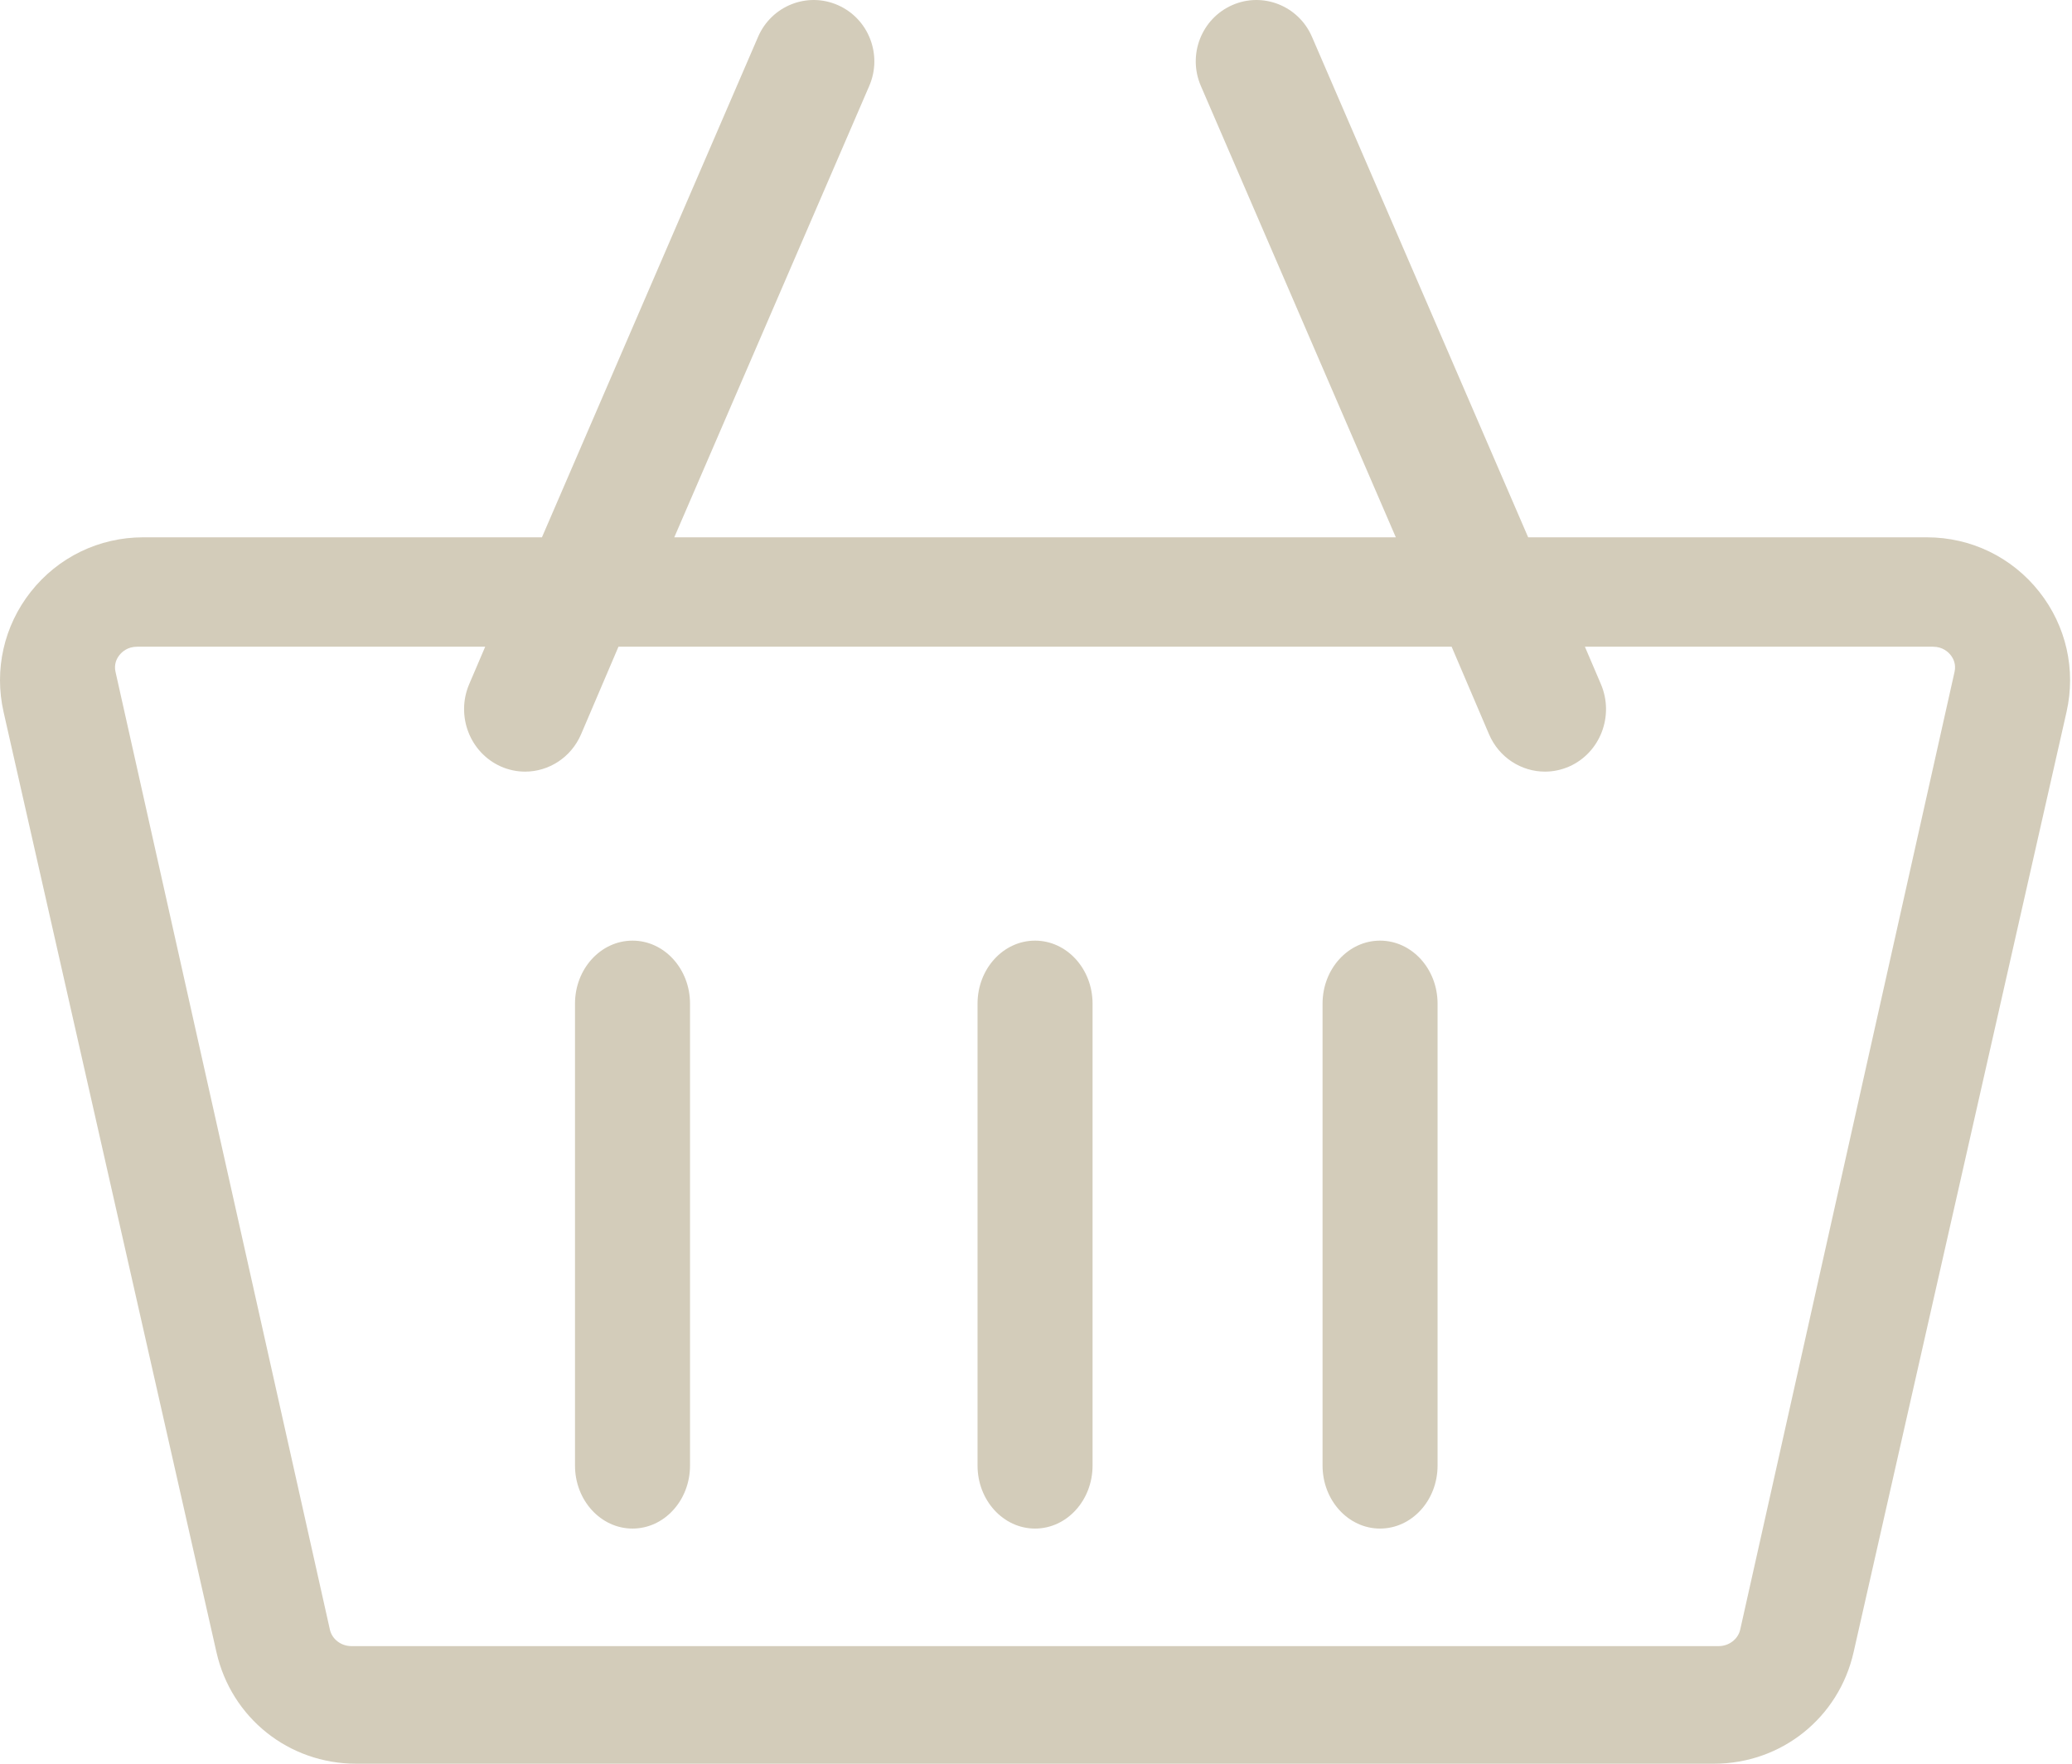
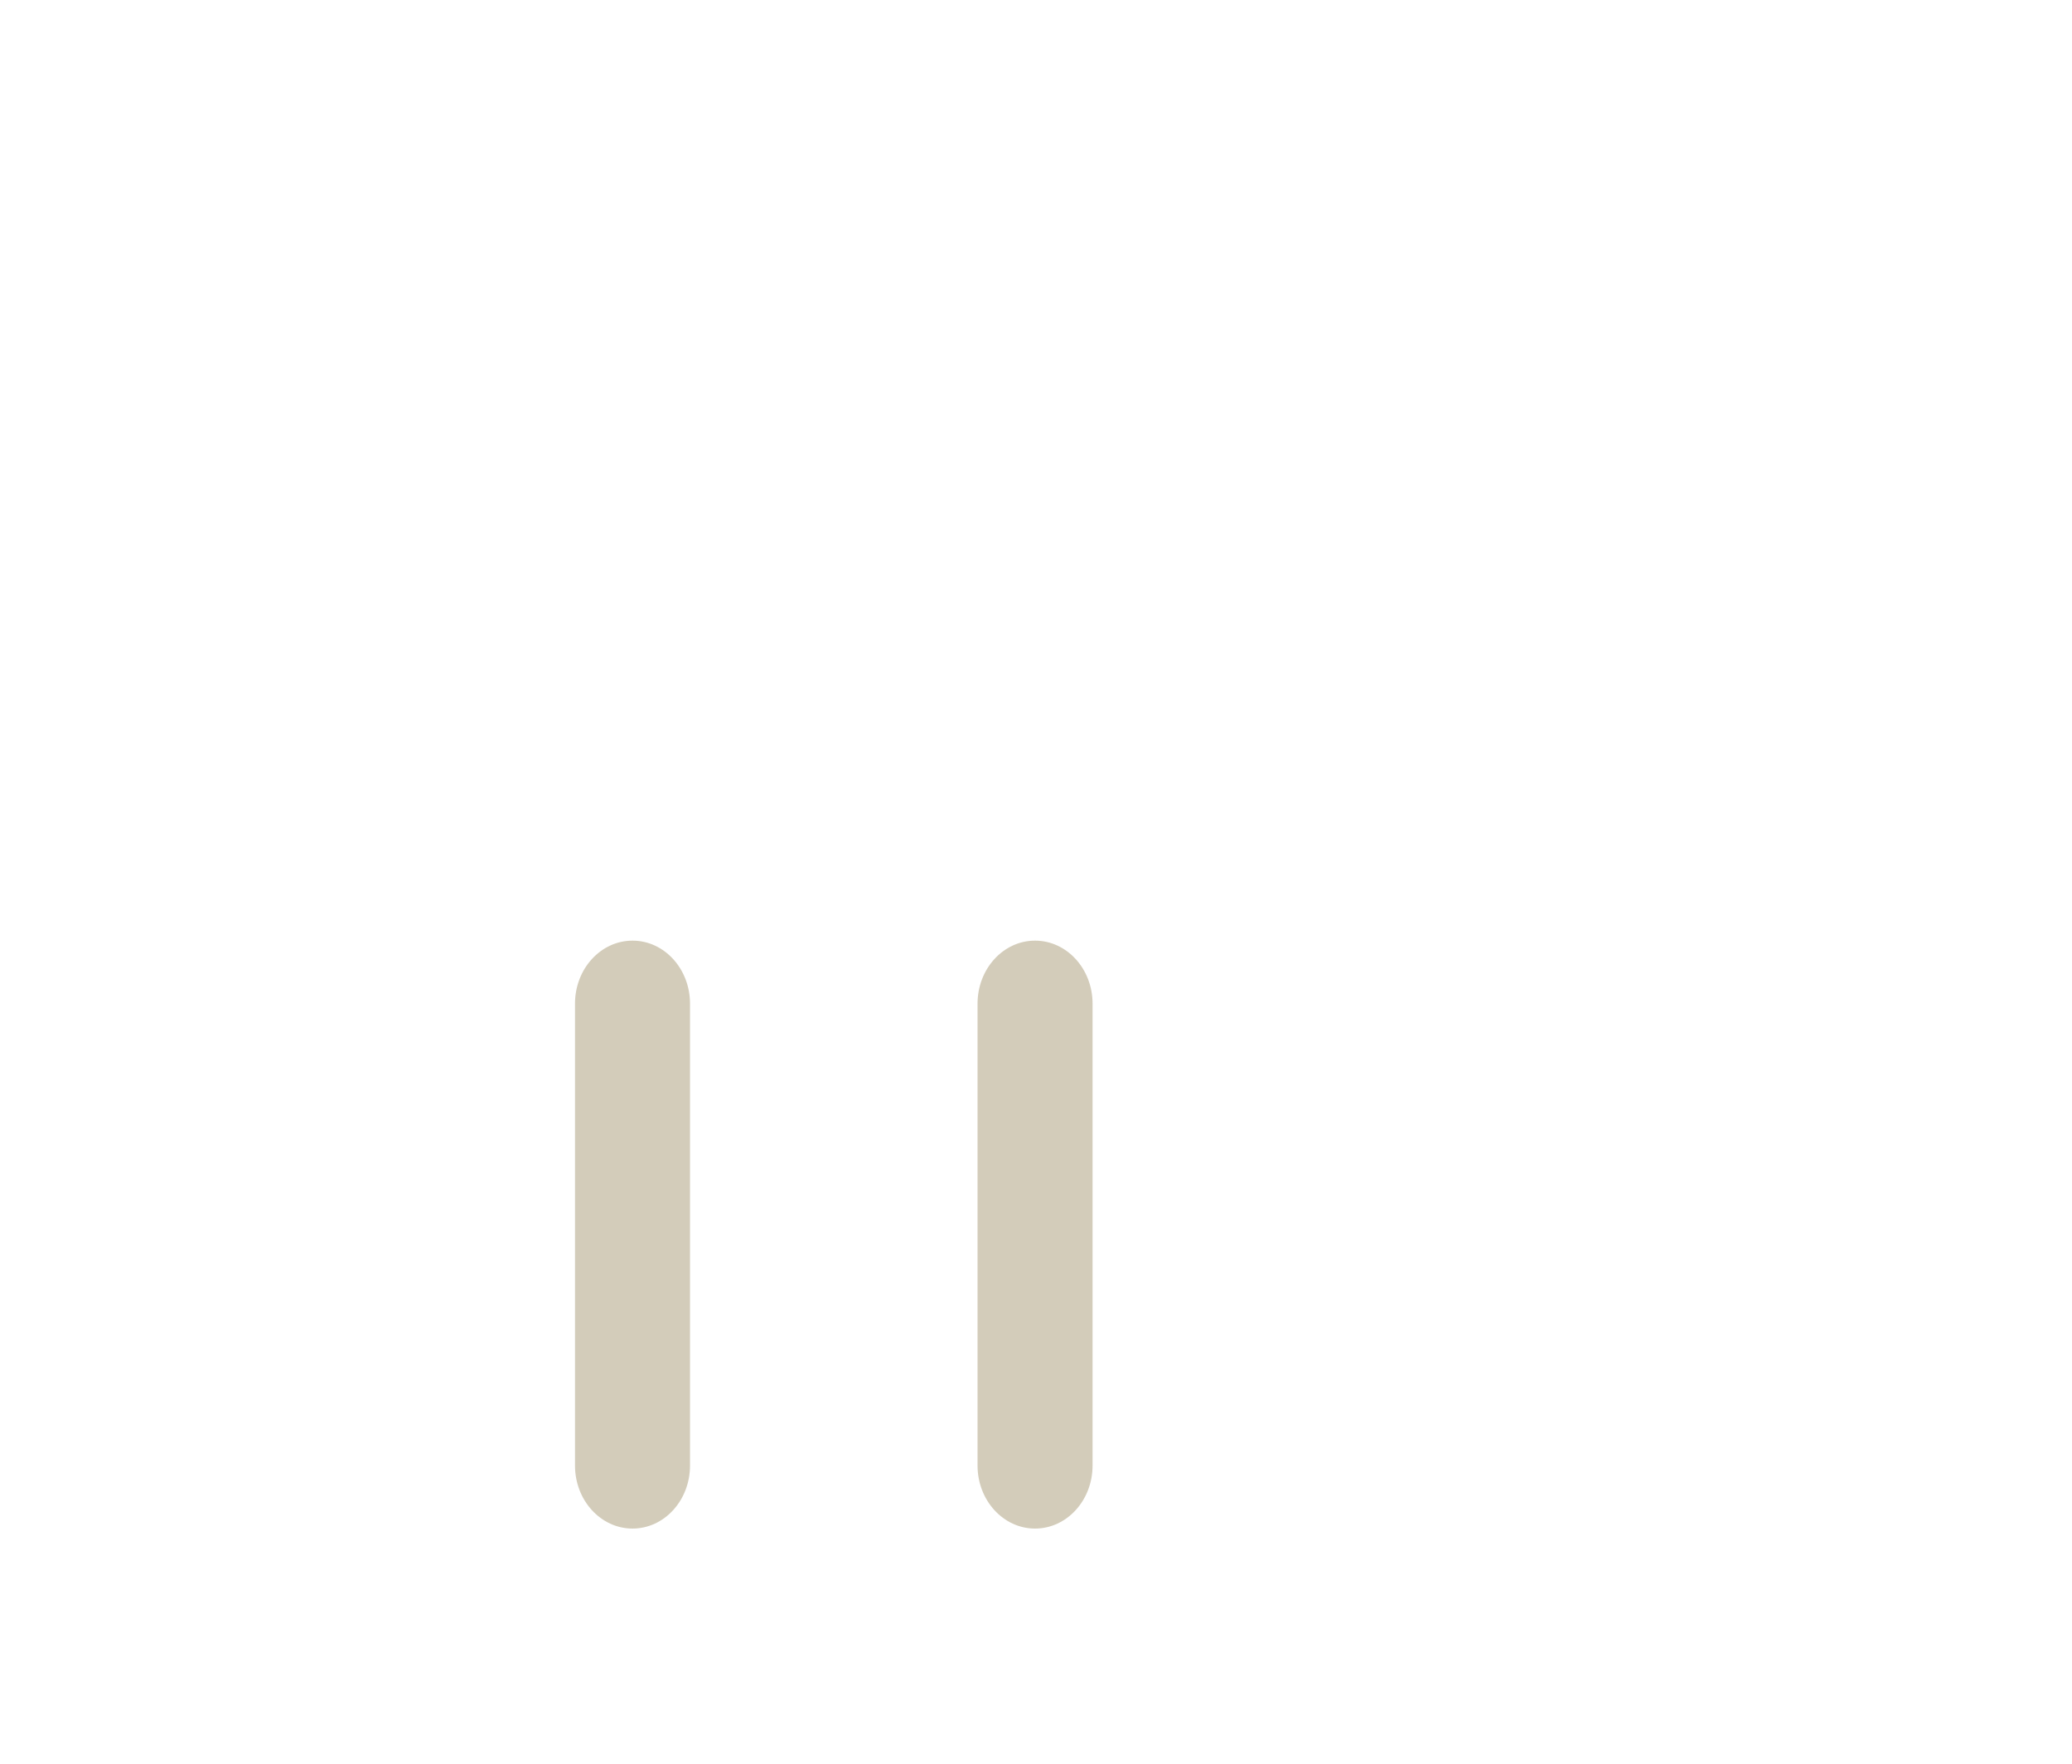
<svg xmlns="http://www.w3.org/2000/svg" width="47px" height="40px" viewBox="0 0 47 40" version="1.1">
  <title>72FA7DA8-8A1A-4113-BE28-9B0439473640</title>
  <g id="Rideforbund.dk" stroke="none" stroke-width="1" fill="none" fill-rule="evenodd">
    <g id="Mobil---Forside" transform="translate(-271, -9)" fill="#D3CCBA" fill-rule="nonzero">
      <g id="Basket" transform="translate(271, 9)">
-         <path d="M46.259,13.423 C45.639,12.637 44.709,12.186 43.707,12.186 L34.664,12.186 L29.76,0.835 C29.456,0.131 28.645,-0.191 27.949,0.117 C27.253,0.424 26.935,1.244 27.239,1.948 L31.662,12.186 L15.295,12.186 L19.718,1.948 C20.022,1.244 19.704,0.424 19.008,0.117 C18.311,-0.191 17.5,0.131 17.196,0.835 L12.293,12.186 L3.249,12.186 C2.247,12.186 1.317,12.637 0.697,13.423 C0.088,14.196 -0.136,15.188 0.081,16.147 L4.91,37.471 C5.247,38.96 6.55,40 8.079,40 L38.878,40 C40.406,40 41.709,38.96 42.046,37.471 L46.876,16.147 C47.093,15.188 46.868,14.195 46.259,13.423 Z M38.984,37.333 L7.973,37.333 C7.737,37.333 7.531,37.176 7.483,36.958 L2.62,15.236 C2.582,15.066 2.646,14.937 2.707,14.86 C2.763,14.788 2.89,14.667 3.11,14.667 L11.006,14.667 L10.643,15.516 C10.337,16.233 10.657,17.068 11.358,17.382 C11.538,17.462 11.726,17.5 11.912,17.5 C12.445,17.5 12.954,17.183 13.182,16.65 L14.029,14.667 L32.928,14.667 L33.775,16.65 C34.002,17.183 34.511,17.5 35.045,17.5 C35.23,17.5 35.418,17.462 35.599,17.382 C36.3,17.069 36.62,16.233 36.314,15.516 L35.951,14.667 L43.846,14.667 C44.067,14.667 44.194,14.788 44.25,14.86 C44.31,14.937 44.374,15.066 44.336,15.236 L39.474,36.958 C39.425,37.176 39.219,37.333 38.984,37.333 Z" id="Shape" />
        <path d="M14.348,21.333 C13.627,21.333 13.043,21.973 13.043,22.762 L13.043,33.238 C13.043,34.027 13.627,34.667 14.348,34.667 C15.068,34.667 15.652,34.027 15.652,33.238 L15.652,22.762 C15.652,21.973 15.068,21.333 14.348,21.333 Z" id="Path" />
        <path d="M23.478,21.333 C22.758,21.333 22.174,21.973 22.174,22.762 L22.174,33.238 C22.174,34.027 22.758,34.667 23.478,34.667 C24.199,34.667 24.783,34.027 24.783,33.238 L24.783,22.762 C24.783,21.973 24.199,21.333 23.478,21.333 Z" id="Path" />
-         <path d="M31.304,21.333 C30.584,21.333 30,21.973 30,22.762 L30,33.238 C30,34.027 30.584,34.667 31.304,34.667 C32.025,34.667 32.609,34.027 32.609,33.238 L32.609,22.762 C32.609,21.973 32.025,21.333 31.304,21.333 Z" id="Path" />
      </g>
    </g>
  </g>
</svg>